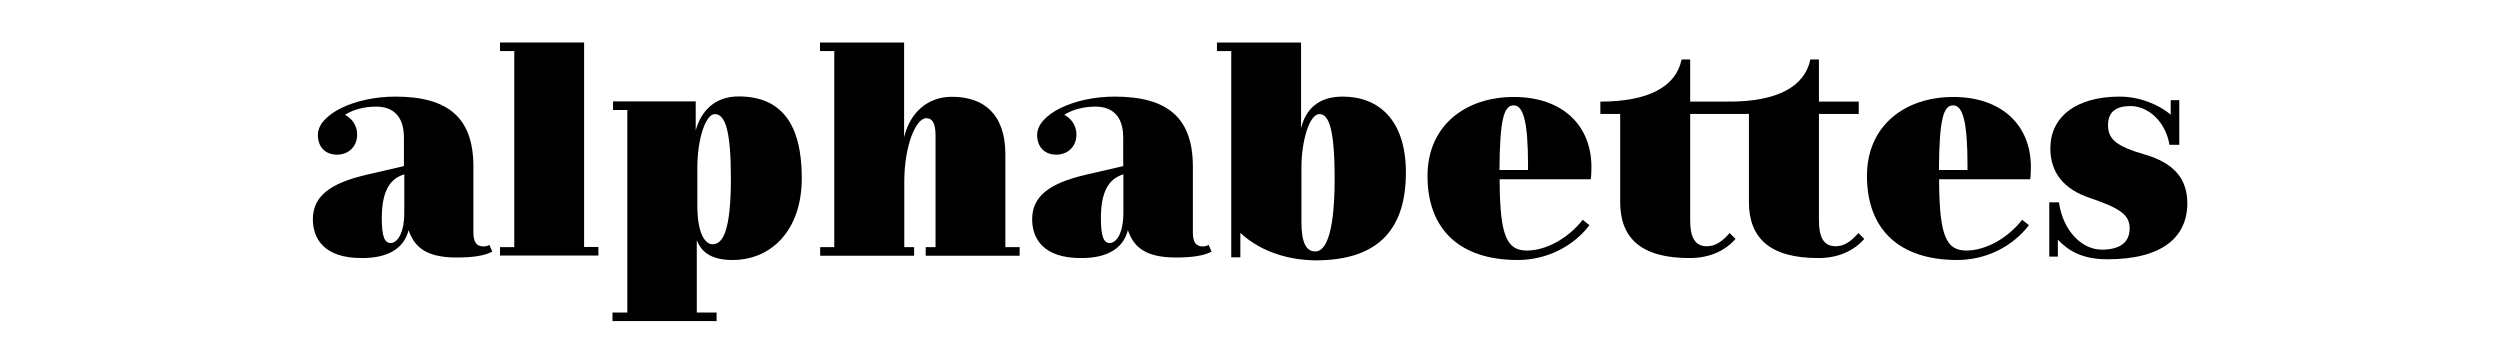
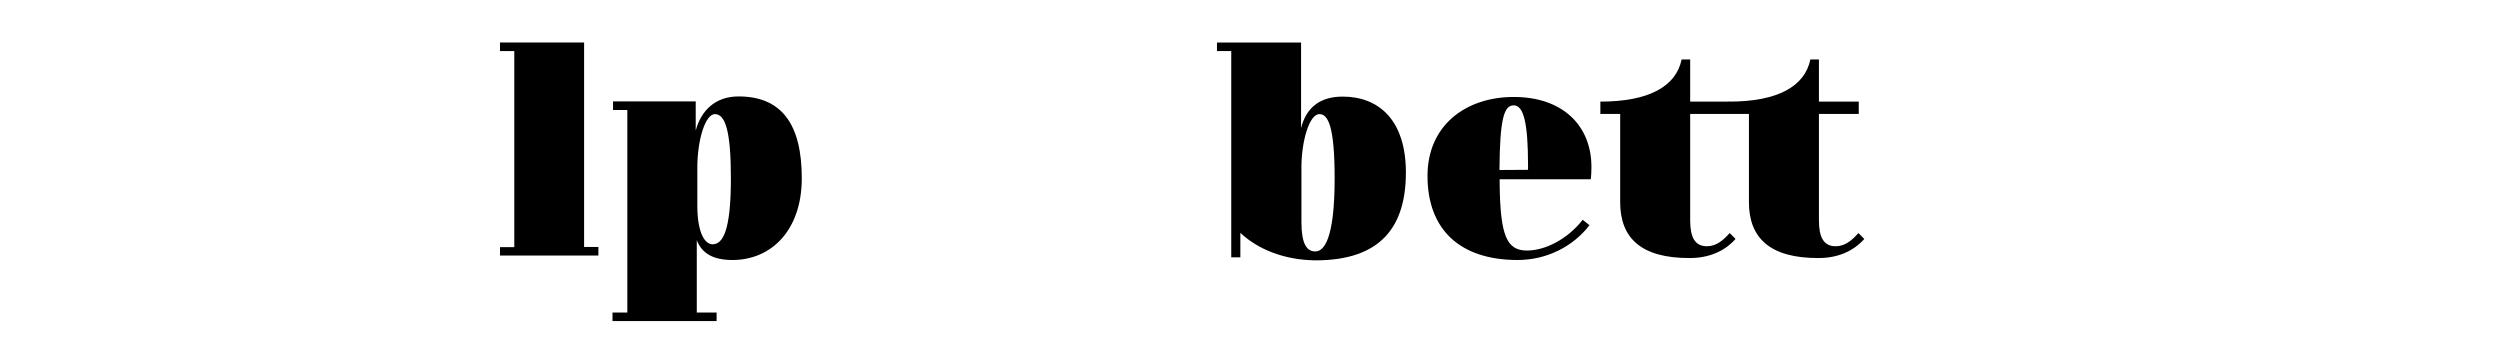
<svg xmlns="http://www.w3.org/2000/svg" version="1.1" id="Layer_2_copy" x="0px" y="0px" viewBox="0 0 1400 195.3" style="enable-background:new 0 0 1400 195.3;" xml:space="preserve">
  <g>
-     <path d="M175.2,122.8c0-13,9.8-20.2,29.9-24.9l21.1-4.9V77.1c0-12.1-6.1-17.4-15.6-17.4c-6.5,0-13,1.7-17.4,4.6   c3.8,2,6.8,5.9,6.8,11c0,6.9-4.9,11.3-11.3,11.3c-6.7,0-10.7-4.5-10.7-11c0-11.6,20.5-21.5,43.4-21.5c29.9,0,43.7,12.1,43.7,39.2   v36.9c0,5.2,1.6,7.8,5.6,7.8c1.4,0,2.5-0.3,3.3-0.9l1.7,3.8c-4.6,2.5-11.9,3.3-20,3.3c-17.4,0-23.7-6.1-26.9-15.3   c-2.7,10.8-12.4,15.6-25.9,15.6C181.2,144.7,175.2,133.3,175.2,122.8z M226.4,119V97.6l-1.6,0.6c-6.5,2.6-11,9-11,24   c0,9.7,1.4,13.9,4.9,13.9C222.5,136.1,226.4,130.7,226.4,119z" />
    <path d="M280,138.4h8V28.6h-8v-4.8h47.1v114.5h8v4.8H280V138.4z" />
    <path d="M343.3,175h8V61.6h-8v-4.8h46.3v16.3c2.9-10.8,10.6-19.1,24-19.1c23.9,0,35.4,15.3,35.4,45.8c0,29.2-17.1,45.8-38.8,45.8   c-11,0-17.2-3.8-20-11.1V175h11.1v4.8h-58.3V175H343.3z M409.3,99.9c0-26.9-3.2-36-9-36c-5.2,0-9.8,14-9.8,30.2v21   c0,14.5,3.8,21.5,8.4,21.7C404.8,136.9,409.3,129.3,409.3,99.9z" />
-     <path d="M459.2,138.4h8V28.6h-8v-4.8h47.1v53.1c3.2-13.6,12.9-22.7,26.8-22.7c18.2,0,29.9,10.1,29.9,32.1v52.1h8v4.8h-52.6v-4.8   h5.5V75.9c0-7.4-2-9.7-5.2-9.7c-5.9,0-12.3,15.6-12.3,35.6v36.6h5.5v4.8h-52.6V138.4L459.2,138.4z" />
-     <path d="M578,122.8c0-13,9.8-20.2,29.9-24.9l21.1-4.9V77.1c0-12.1-6.1-17.4-15.6-17.4c-6.5,0-13,1.7-17.4,4.6c3.8,2,6.8,5.9,6.8,11   c0,6.9-4.9,11.3-11.3,11.3c-6.7,0-10.7-4.5-10.7-11c0-11.6,20.5-21.5,43.4-21.5c29.9,0,43.8,12.1,43.8,39.2v36.9   c0,5.2,1.6,7.8,5.5,7.8c1.4,0,2.5-0.3,3.3-0.9l1.7,3.8c-4.6,2.5-11.9,3.3-20,3.3c-17.4,0-23.7-6.1-26.9-15.3   c-2.7,10.8-12.4,15.6-25.9,15.6C584,144.7,578,133.3,578,122.8z M629.1,119V97.6l-1.6,0.6c-6.5,2.6-11,9-11,24   c0,9.7,1.4,13.9,4.9,13.9C625.2,136.1,629.1,130.7,629.1,119z" />
    <path d="M694.6,130.4v13.7h-5.1V28.6h-8v-4.8h47.1v47.9c2.7-10.6,9.7-17.6,23.3-17.6c20.1,0,35.4,13,35.4,42.5   c0,30.2-13.9,49.2-50.6,49.2C718.9,145.6,704.3,139.5,694.6,130.4z M747.4,99.9c0-28.5-3.5-36-8.5-36c-5.8,0-10.1,15.5-10.1,29.8   v30.5c0,11.9,2.7,16.6,7.8,16.6C741.3,140.8,747.4,134.3,747.4,99.9z" />
-     <path d="M799.4,98.5c0-28.2,21.3-44.2,48.3-44.2c27.5,0,43.5,16.1,43.5,39.2c0,2.2-0.1,5.1-0.4,6.9h-51v2.2   c0.3,29.5,4,37.7,15.3,37.7c10.4,0,22.8-6.5,31.2-17.2l3.8,3c-9.1,11.9-23.9,19.5-40.2,19.5C817.6,145.6,799.4,128.6,799.4,98.5z    M855.7,95.1v-2.6c0-23.7-2.5-33.5-8-33.5c-5.4,0-7.8,7.2-8,36.2H855.7z" />
+     <path d="M799.4,98.5c0-28.2,21.3-44.2,48.3-44.2c27.5,0,43.5,16.1,43.5,39.2c0,2.2-0.1,5.1-0.4,6.9h-51v2.2   c0.3,29.5,4,37.7,15.3,37.7c10.4,0,22.8-6.5,31.2-17.2l3.8,3c-9.1,11.9-23.9,19.5-40.2,19.5C817.6,145.6,799.4,128.6,799.4,98.5z    M855.7,95.1v-2.6c0-23.7-2.5-33.5-8-33.5c-5.4,0-7.8,7.2-8,36.2z" />
    <path d="M907.3,113.2V63.8h-11.1v-6.9c27.2,0,42.4-8.5,45.5-23.6h4.8v23.6h22.3v6.9h-22.3v59.6c0,9.4,2.6,14.5,9.4,14.5   c5.2,0,9.1-3.3,12.7-7.4l3.3,3.3c-6.1,6.9-14.9,10.7-25.6,10.7C919,144.6,907.3,133.3,907.3,113.2z" />
    <path d="M979.4,113.2V63.8h-11.1v-6.9c27.2,0,42.4-8.5,45.5-23.6h4.8v23.6h22.3v6.9h-22.3v59.6c0,9.4,2.6,14.5,9.4,14.5   c5.2,0,9.1-3.3,12.7-7.4l3.3,3.3c-6.1,6.9-14.9,10.7-25.6,10.7C991.2,144.6,979.4,133.3,979.4,113.2z" />
-     <path d="M1045.5,98.5c0-28.2,21.3-44.2,48.3-44.2c27.5,0,43.5,16.1,43.5,39.2c0,2.2-0.1,5.1-0.4,6.9h-51v2.2   c0.3,29.5,4,37.7,15.3,37.7c10.4,0,22.8-6.5,31.2-17.2l3.8,3c-9.1,11.9-23.9,19.5-40.2,19.5C1063.7,145.6,1045.5,128.6,1045.5,98.5   z M1101.8,95.1v-2.6c0-23.7-2.5-33.5-8-33.5c-5.4,0-7.8,7.2-8,36.2H1101.8z" />
-     <path d="M1152.4,134.2v9.5h-4.8v-30.4h5.4c2.3,16.1,12.9,26.5,24,26.5c10.1,0,15.6-4,15.6-11.9c0-7.7-5.4-11.3-22.4-17.1   c-14.6-4.9-22-14.2-22-27.8c0-17.4,14.2-28.9,38.8-28.9c10.6,0,21.3,4,28.6,10.1v-8.1h4.8v25h-5.5c-2.2-13.3-12.1-21.7-21.8-21.7   c-7.8,0-12.6,3-12.6,10.6c0,8,4.6,11.9,20.8,16.6c15.8,4.6,23.6,13.3,23.6,27.2c0,18.9-13.9,31.4-44.8,31.4   C1166.1,145.2,1158.2,140.4,1152.4,134.2z" />
  </g>
</svg>